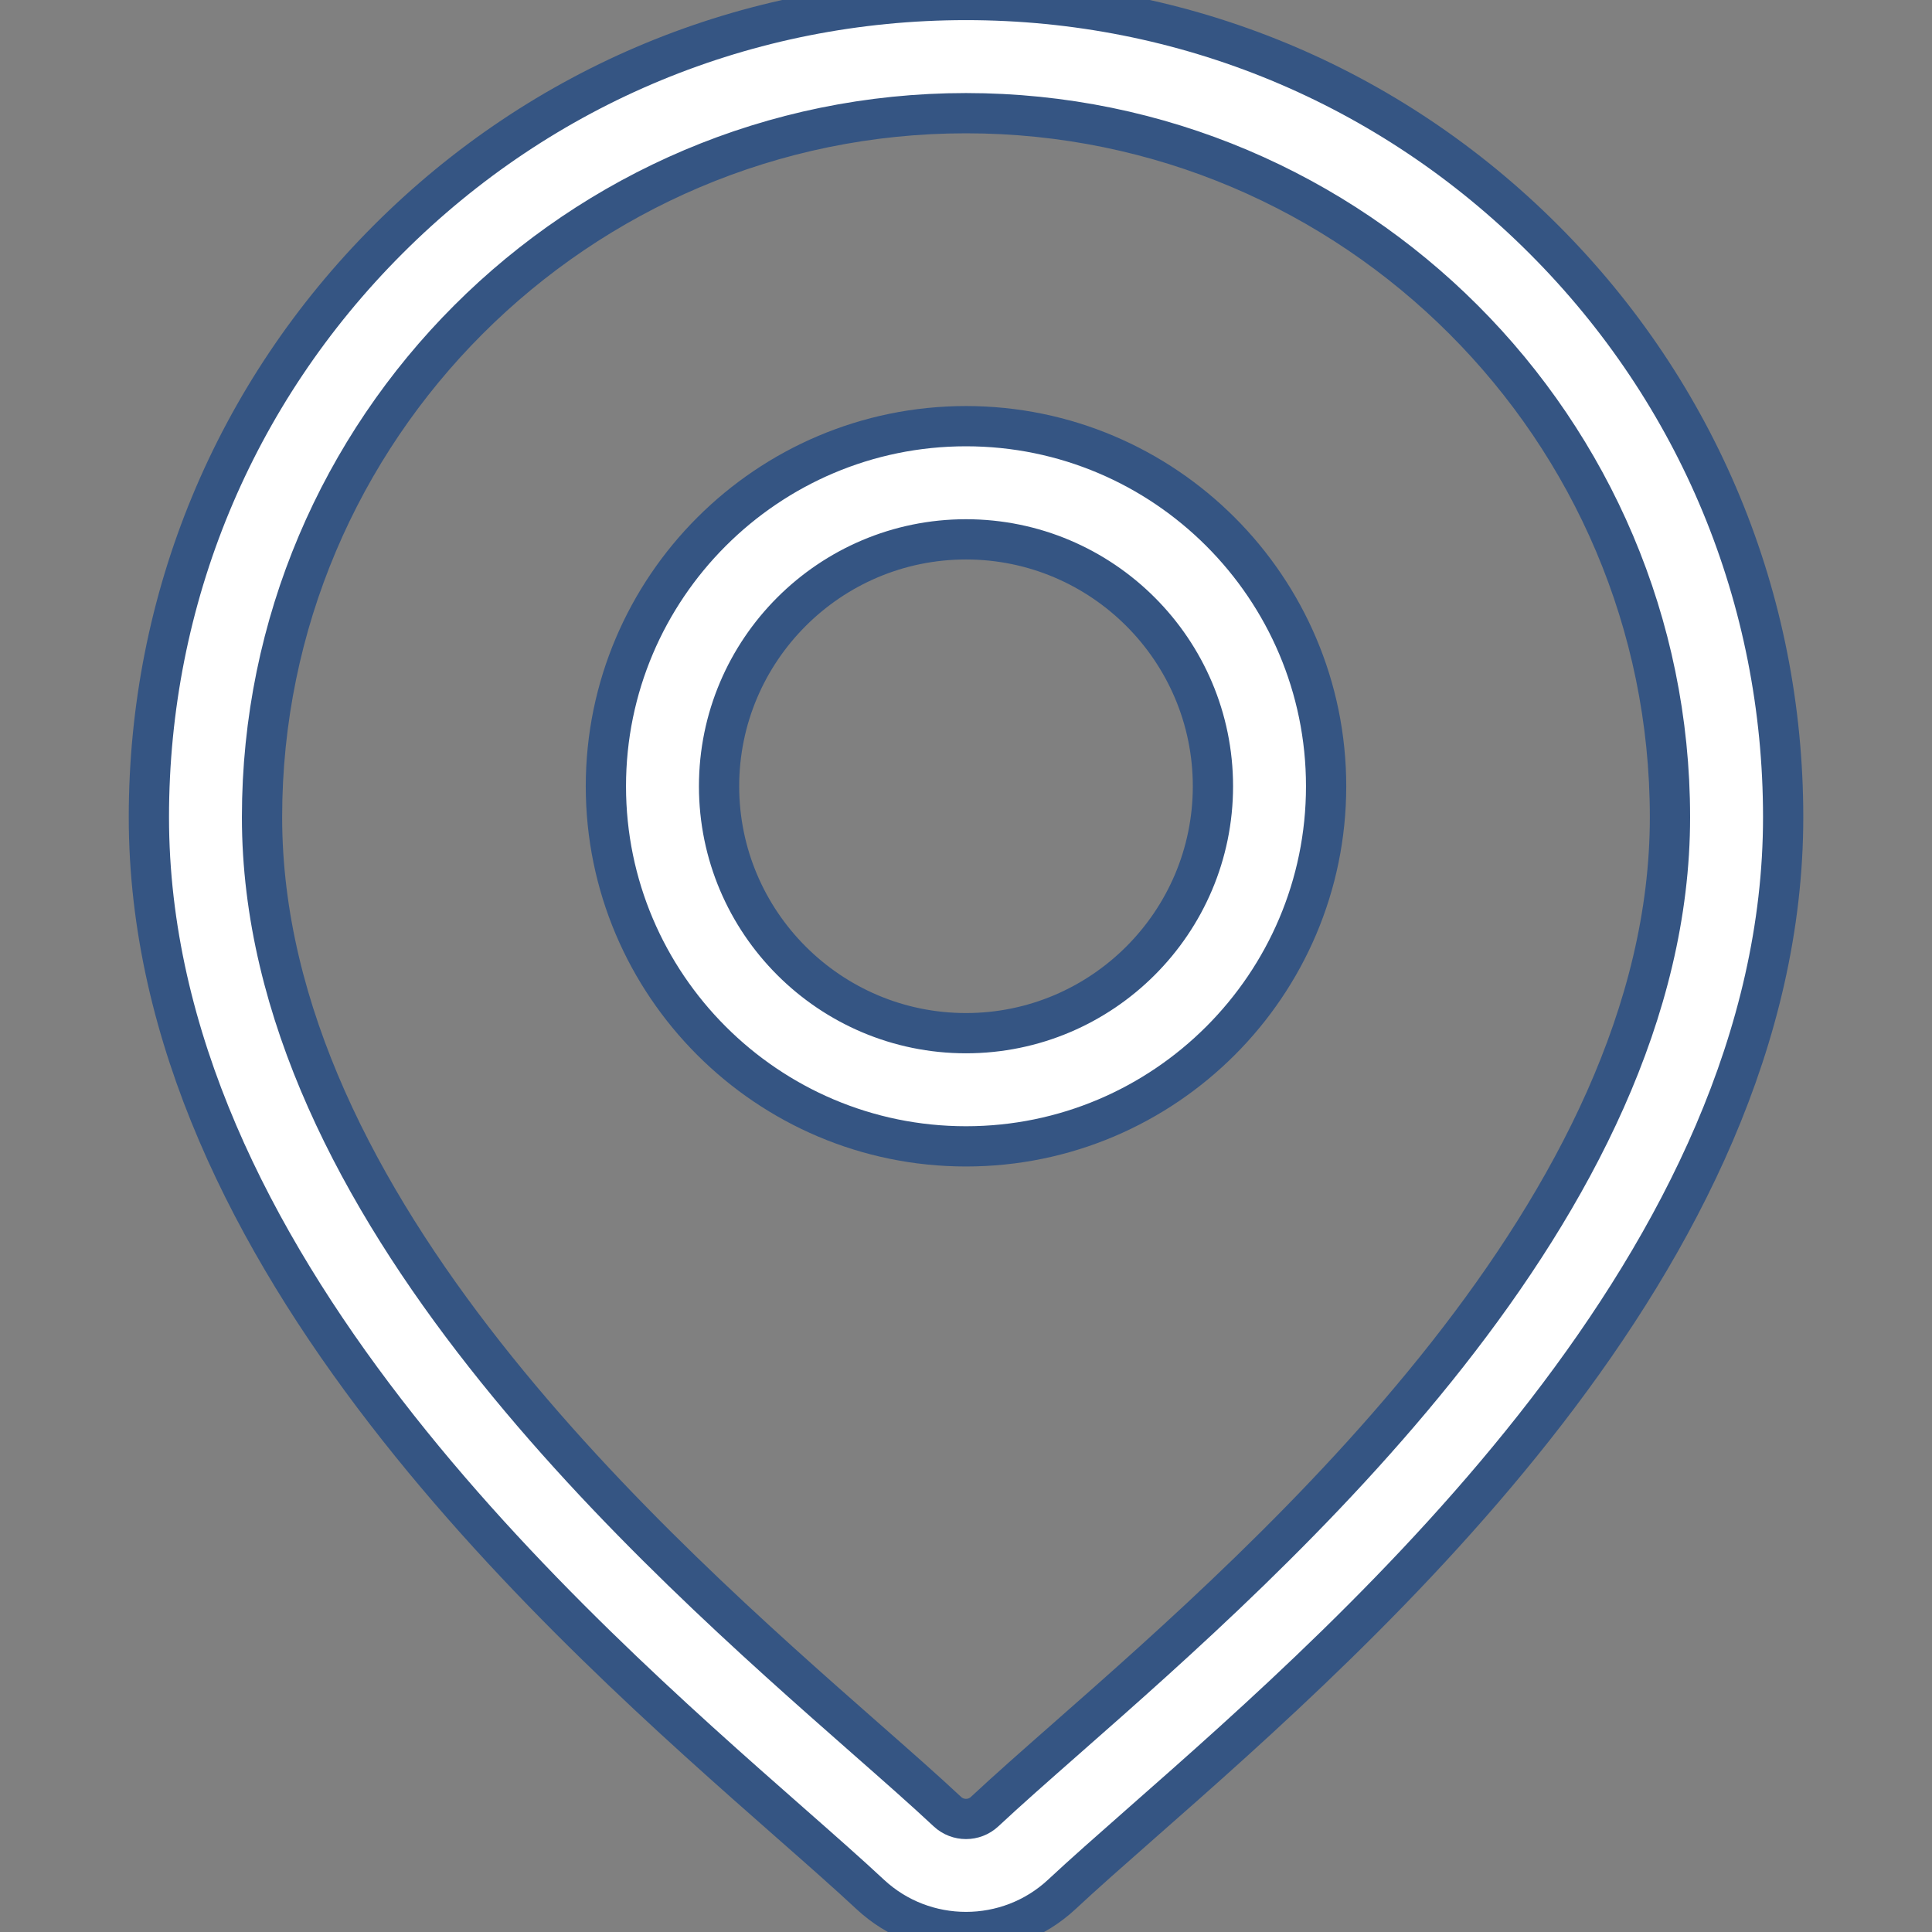
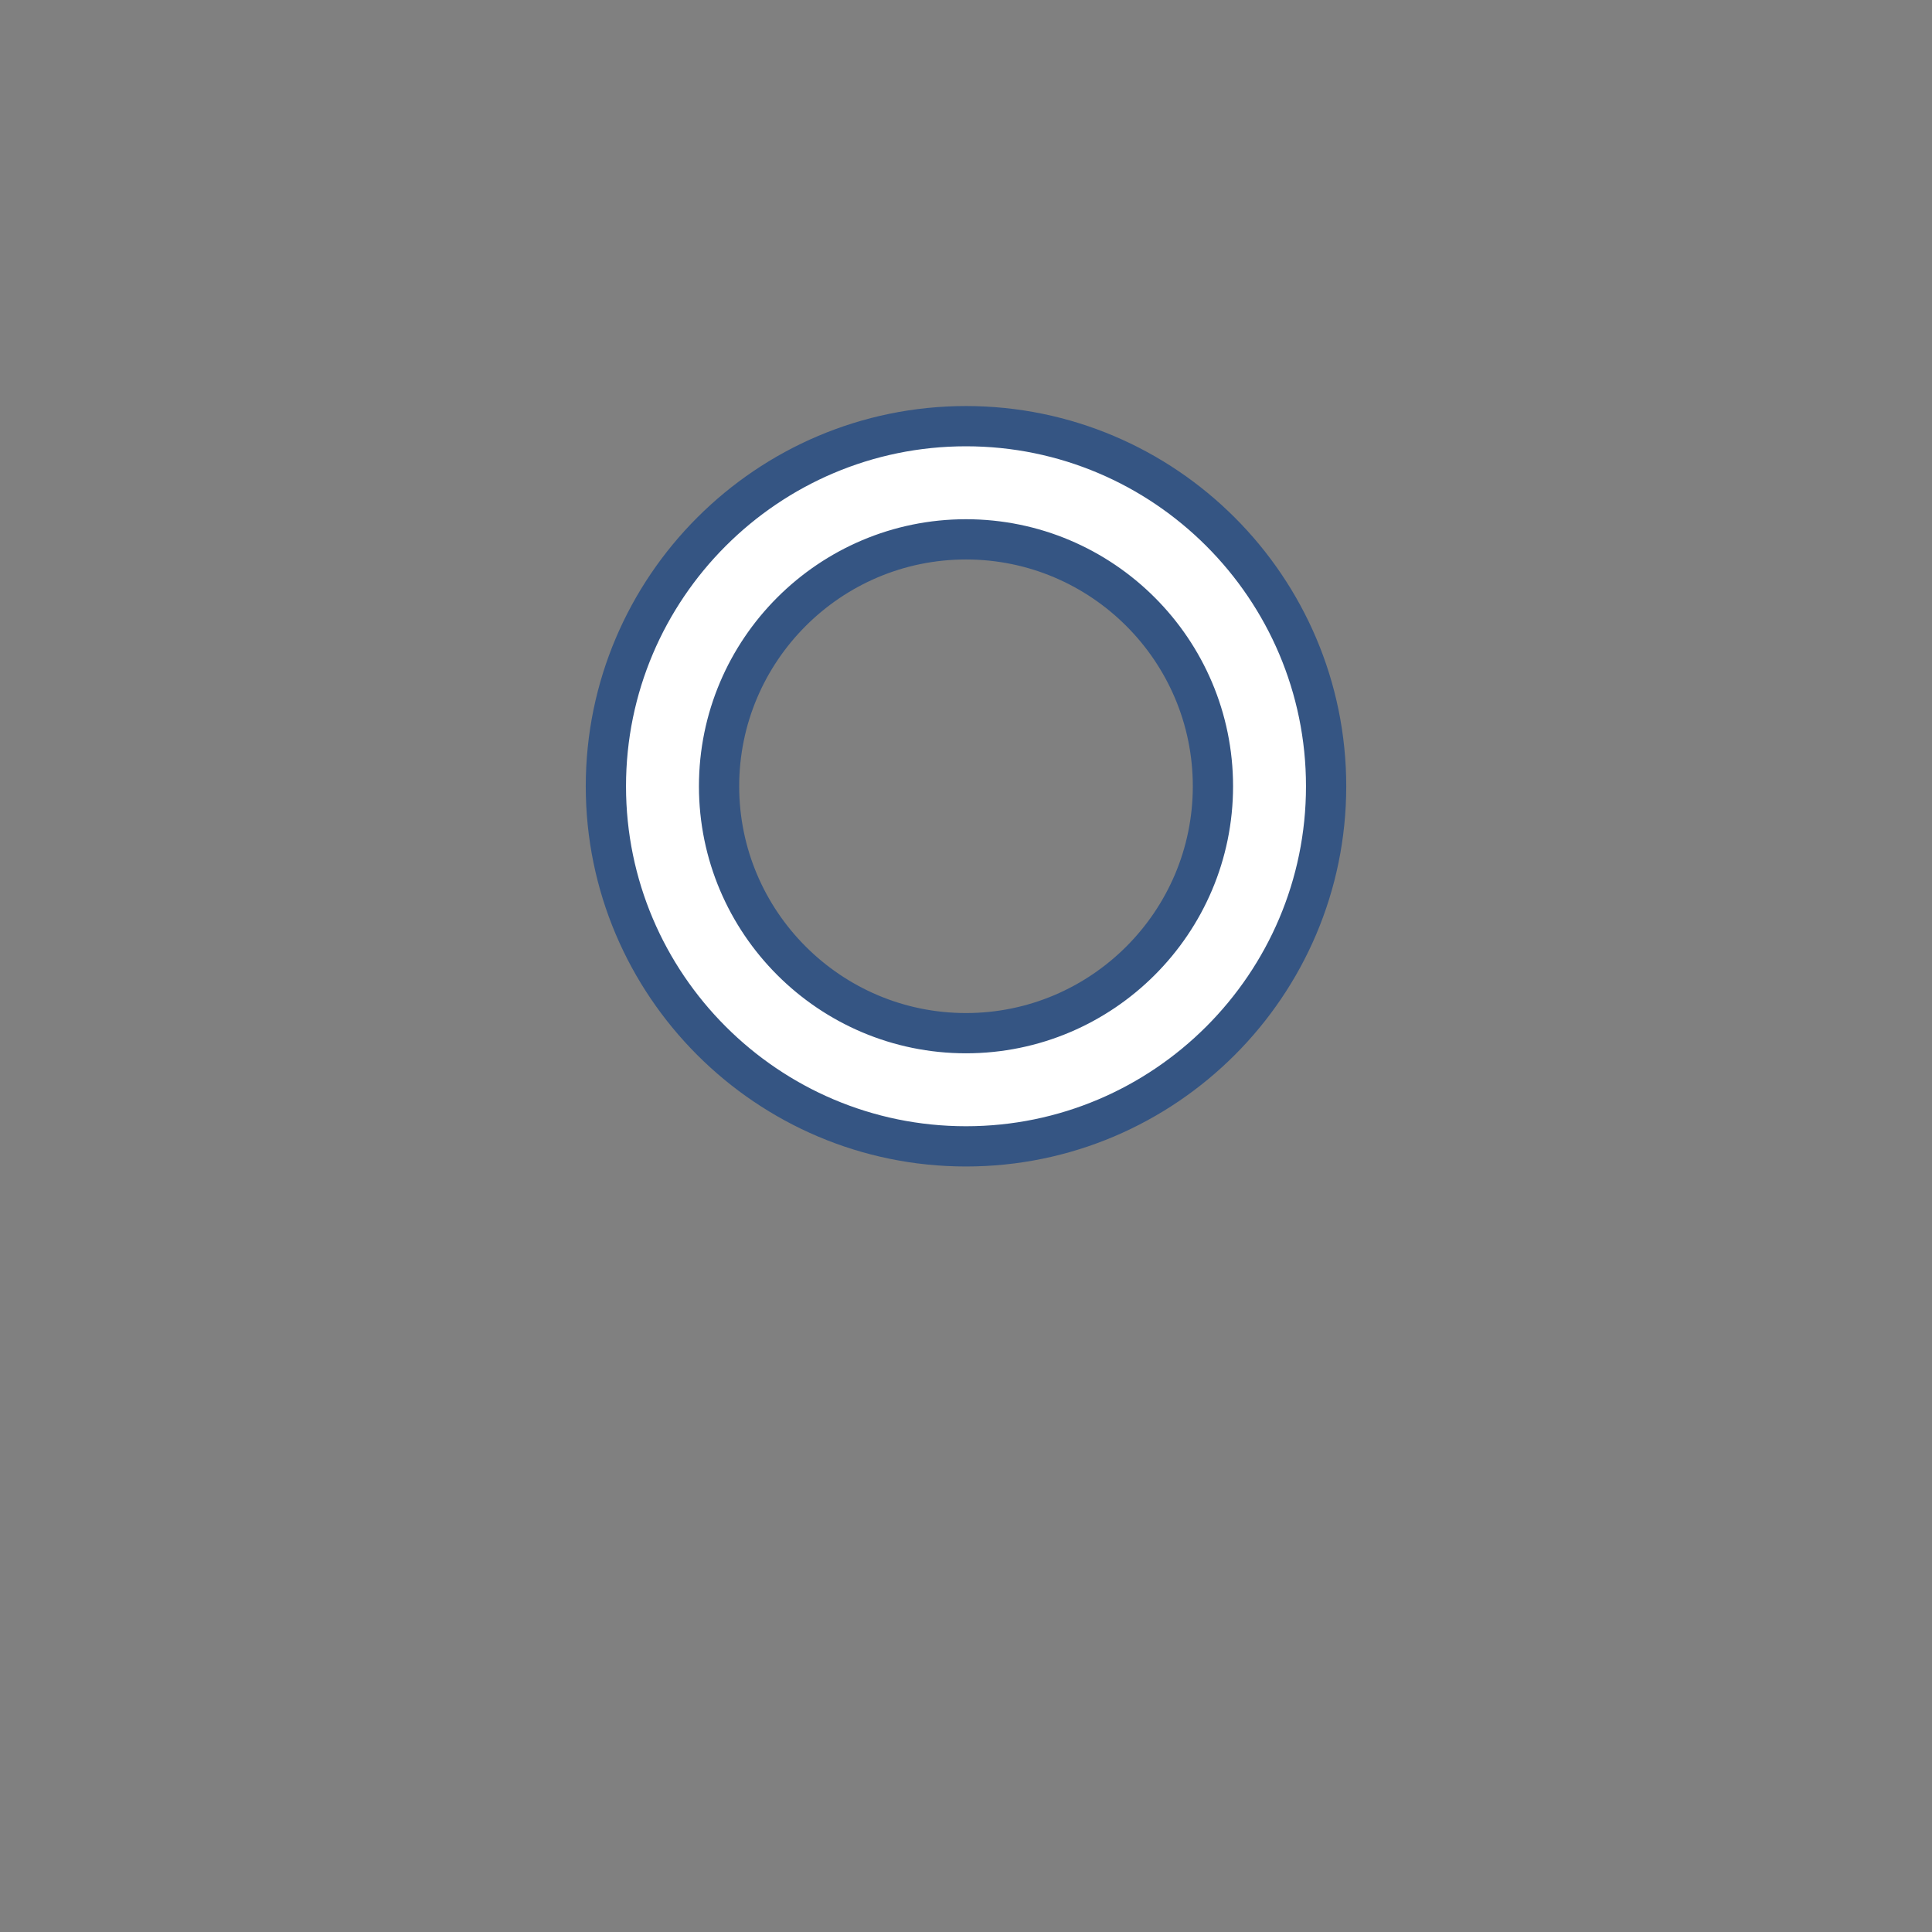
<svg xmlns="http://www.w3.org/2000/svg" width="48" height="48" viewBox="0 0 48 48" fill="none">
  <rect x="0" y="0" width="48" height="48" fill="#808080" stroke="none" />
  <g clip-path="url(#clip0_205_6020)">
-     <path d="M38.355 5.946C34.521 2.112 29.423 0 24 0C18.578 0 13.479 2.112 9.645 5.946C5.81 9.781 3.699 14.879 3.699 20.302C3.699 31.271 14.071 40.396 19.643 45.297C20.418 45.979 21.086 46.567 21.619 47.065C22.287 47.688 23.143 48 24 48C24.857 48 25.713 47.688 26.381 47.065C26.914 46.567 27.582 45.979 28.357 45.297C33.929 40.395 44.302 31.271 44.302 20.302C44.302 14.879 42.19 9.781 38.355 5.946ZM26.5 43.186C25.708 43.883 25.025 44.484 24.462 45.01C24.203 45.252 23.797 45.252 23.538 45.01C22.975 44.483 22.292 43.882 21.5 43.186C16.262 38.578 6.51 30 6.51 20.302C6.51 10.658 14.356 2.812 24 2.812C33.644 2.812 41.49 10.658 41.49 20.302C41.49 30 31.738 38.578 26.5 43.186Z" fill="white" stroke="#355583" />
    <path d="M24 10.588C19.067 10.588 15.053 14.601 15.053 19.535C15.053 24.468 19.067 28.481 24 28.481C28.933 28.481 32.947 24.468 32.947 19.535C32.947 14.601 28.933 10.588 24 10.588ZM24 25.669C20.617 25.669 17.865 22.917 17.865 19.534C17.865 16.152 20.617 13.4 24 13.4C27.383 13.4 30.135 16.152 30.135 19.534C30.135 22.917 27.383 25.669 24 25.669Z" fill="white" stroke="#355583" />
  </g>
  <defs>
    <clipPath id="clip0_205_6020">
      <rect width="48" height="48" fill="white" />
    </clipPath>
  </defs>
</svg>